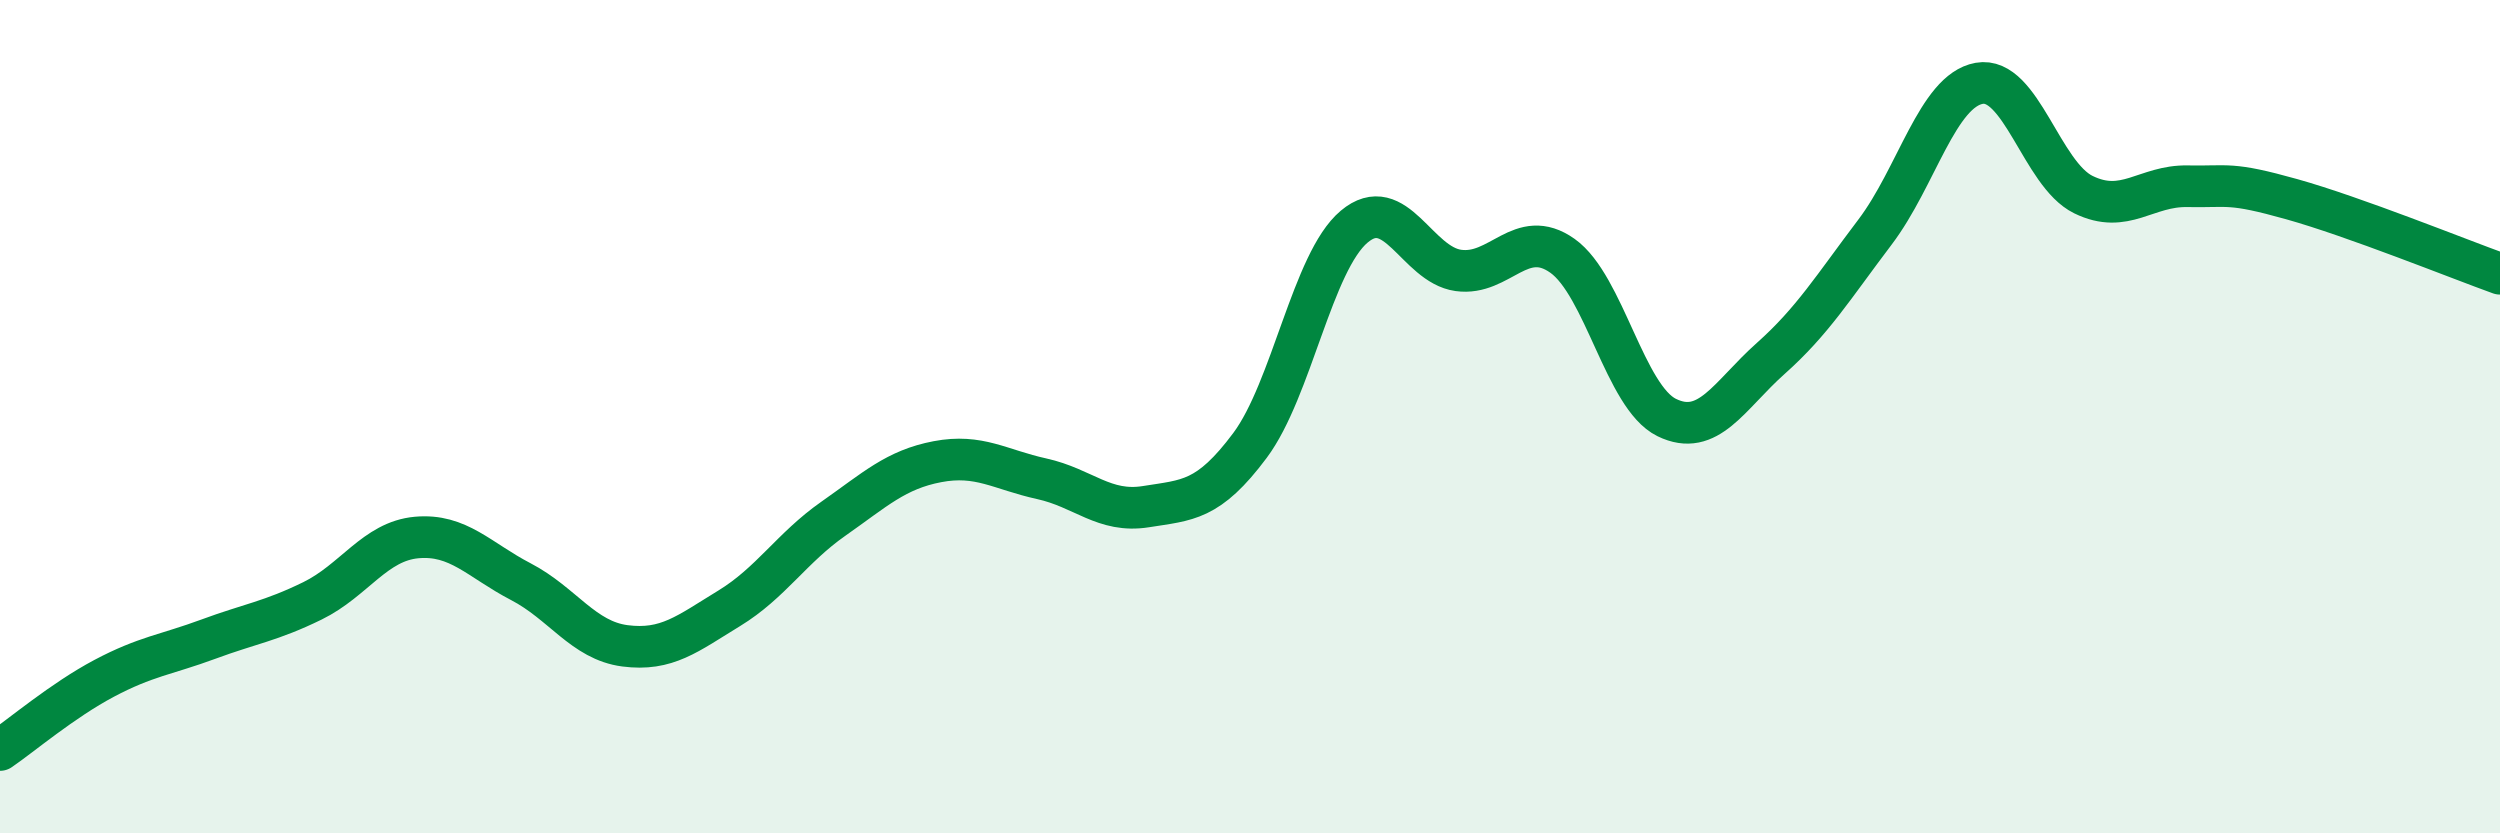
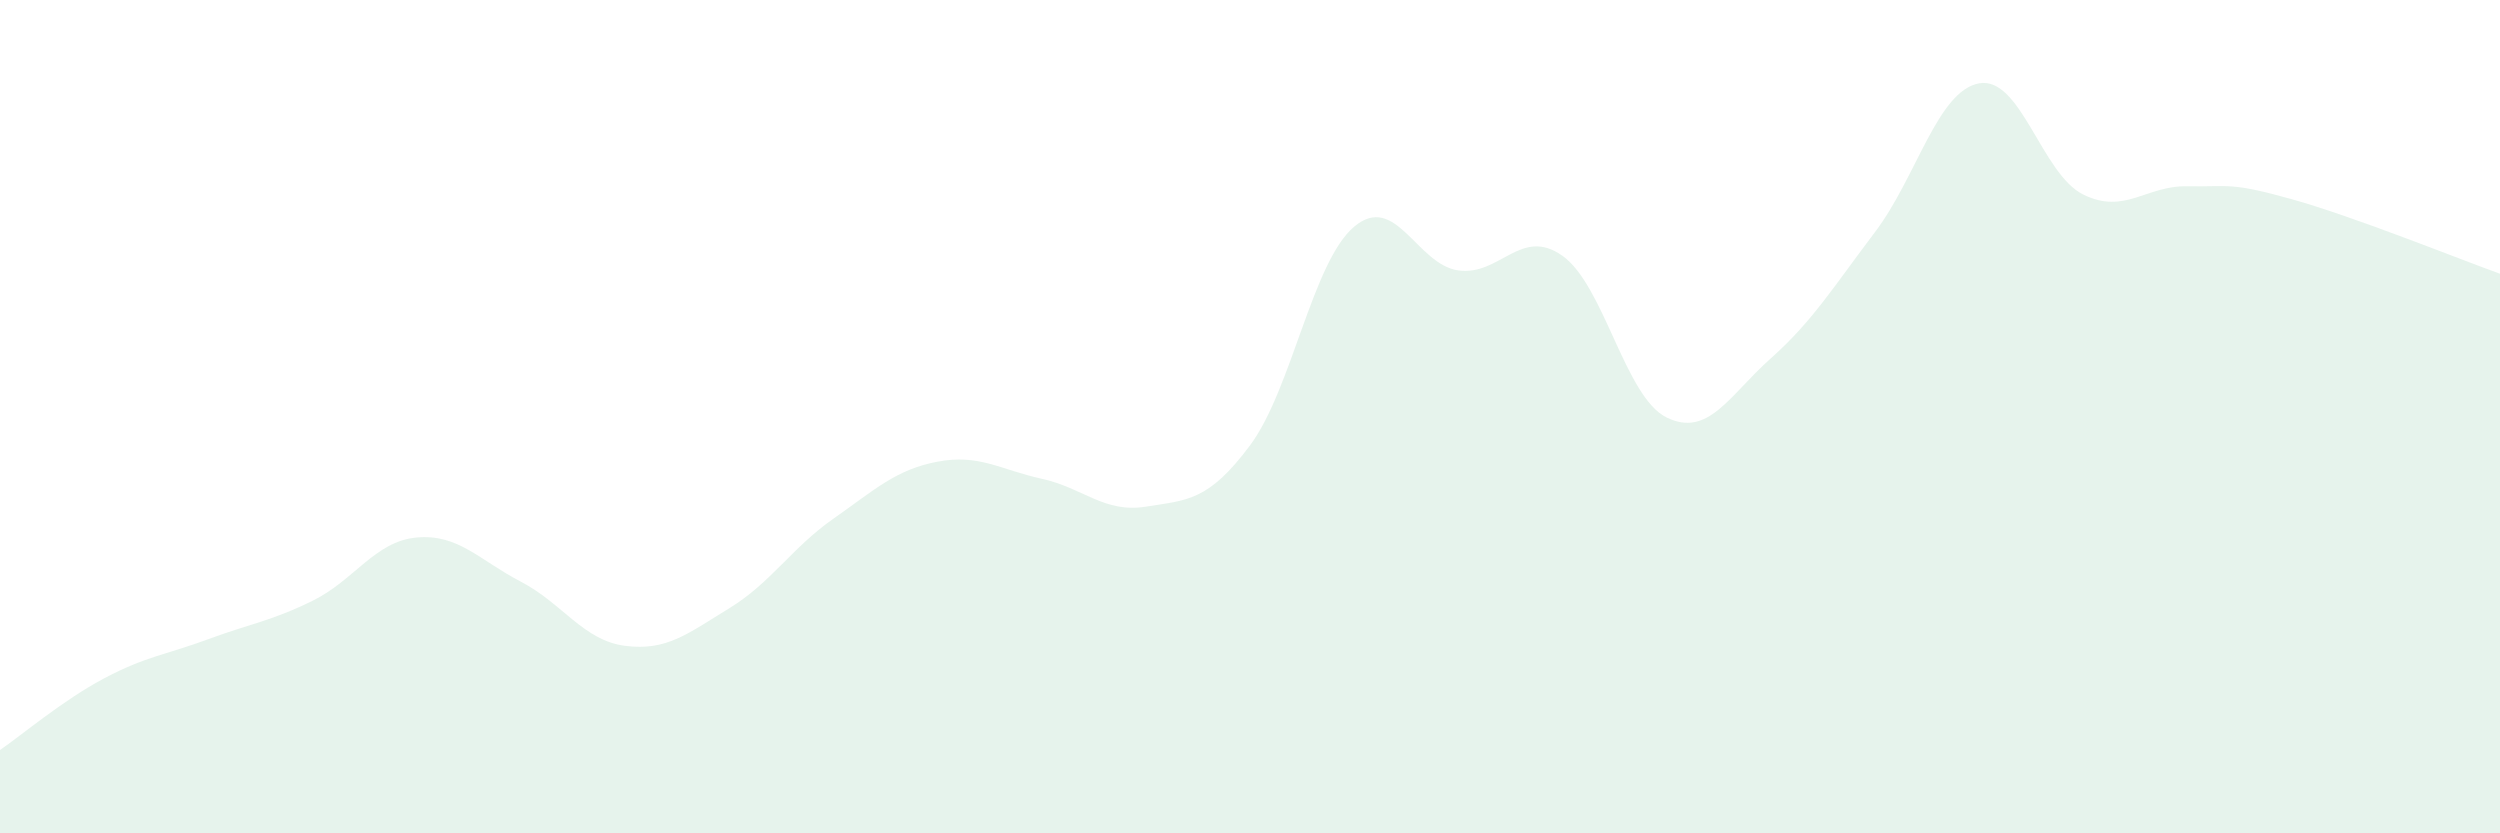
<svg xmlns="http://www.w3.org/2000/svg" width="60" height="20" viewBox="0 0 60 20">
  <path d="M 0,18 C 0.5,17.66 1.5,16.81 2.5,16.28 C 3.5,15.75 4,15.71 5,15.34 C 6,14.97 6.5,14.91 7.5,14.42 C 8.5,13.93 9,12.99 10,12.9 C 11,12.81 11.5,13.44 12.5,13.96 C 13.5,14.48 14,15.37 15,15.5 C 16,15.63 16.5,15.21 17.5,14.6 C 18.5,13.99 19,13.15 20,12.45 C 21,11.75 21.5,11.27 22.5,11.08 C 23.5,10.89 24,11.27 25,11.49 C 26,11.71 26.5,12.32 27.5,12.16 C 28.5,12 29,12.03 30,10.69 C 31,9.35 31.5,6.28 32.5,5.44 C 33.5,4.6 34,6.35 35,6.49 C 36,6.63 36.5,5.43 37.5,6.14 C 38.5,6.85 39,9.53 40,10.02 C 41,10.51 41.5,9.49 42.5,8.6 C 43.5,7.71 44,6.89 45,5.57 C 46,4.25 46.5,2.18 47.5,2 C 48.5,1.82 49,4.18 50,4.67 C 51,5.16 51.5,4.45 52.5,4.47 C 53.5,4.49 53.5,4.36 55,4.78 C 56.5,5.2 59,6.21 60,6.57L60 20L0 20Z" fill="#008740" opacity="0.1" stroke-linecap="round" stroke-linejoin="round" />
-   <path d="M 0,18 C 0.5,17.66 1.5,16.81 2.5,16.28 C 3.5,15.75 4,15.71 5,15.34 C 6,14.97 6.5,14.91 7.5,14.42 C 8.5,13.93 9,12.99 10,12.9 C 11,12.81 11.5,13.44 12.5,13.96 C 13.5,14.48 14,15.37 15,15.5 C 16,15.63 16.5,15.21 17.5,14.6 C 18.5,13.99 19,13.15 20,12.45 C 21,11.75 21.5,11.27 22.5,11.08 C 23.5,10.89 24,11.27 25,11.49 C 26,11.71 26.5,12.32 27.5,12.16 C 28.5,12 29,12.03 30,10.69 C 31,9.35 31.5,6.28 32.5,5.44 C 33.5,4.6 34,6.35 35,6.49 C 36,6.63 36.5,5.43 37.5,6.14 C 38.5,6.85 39,9.53 40,10.02 C 41,10.51 41.5,9.49 42.5,8.6 C 43.5,7.71 44,6.89 45,5.57 C 46,4.25 46.5,2.18 47.5,2 C 48.5,1.82 49,4.18 50,4.67 C 51,5.16 51.5,4.45 52.5,4.47 C 53.5,4.49 53.5,4.36 55,4.78 C 56.5,5.2 59,6.21 60,6.57" stroke="#008740" stroke-width="1" fill="none" stroke-linecap="round" stroke-linejoin="round" />
</svg>